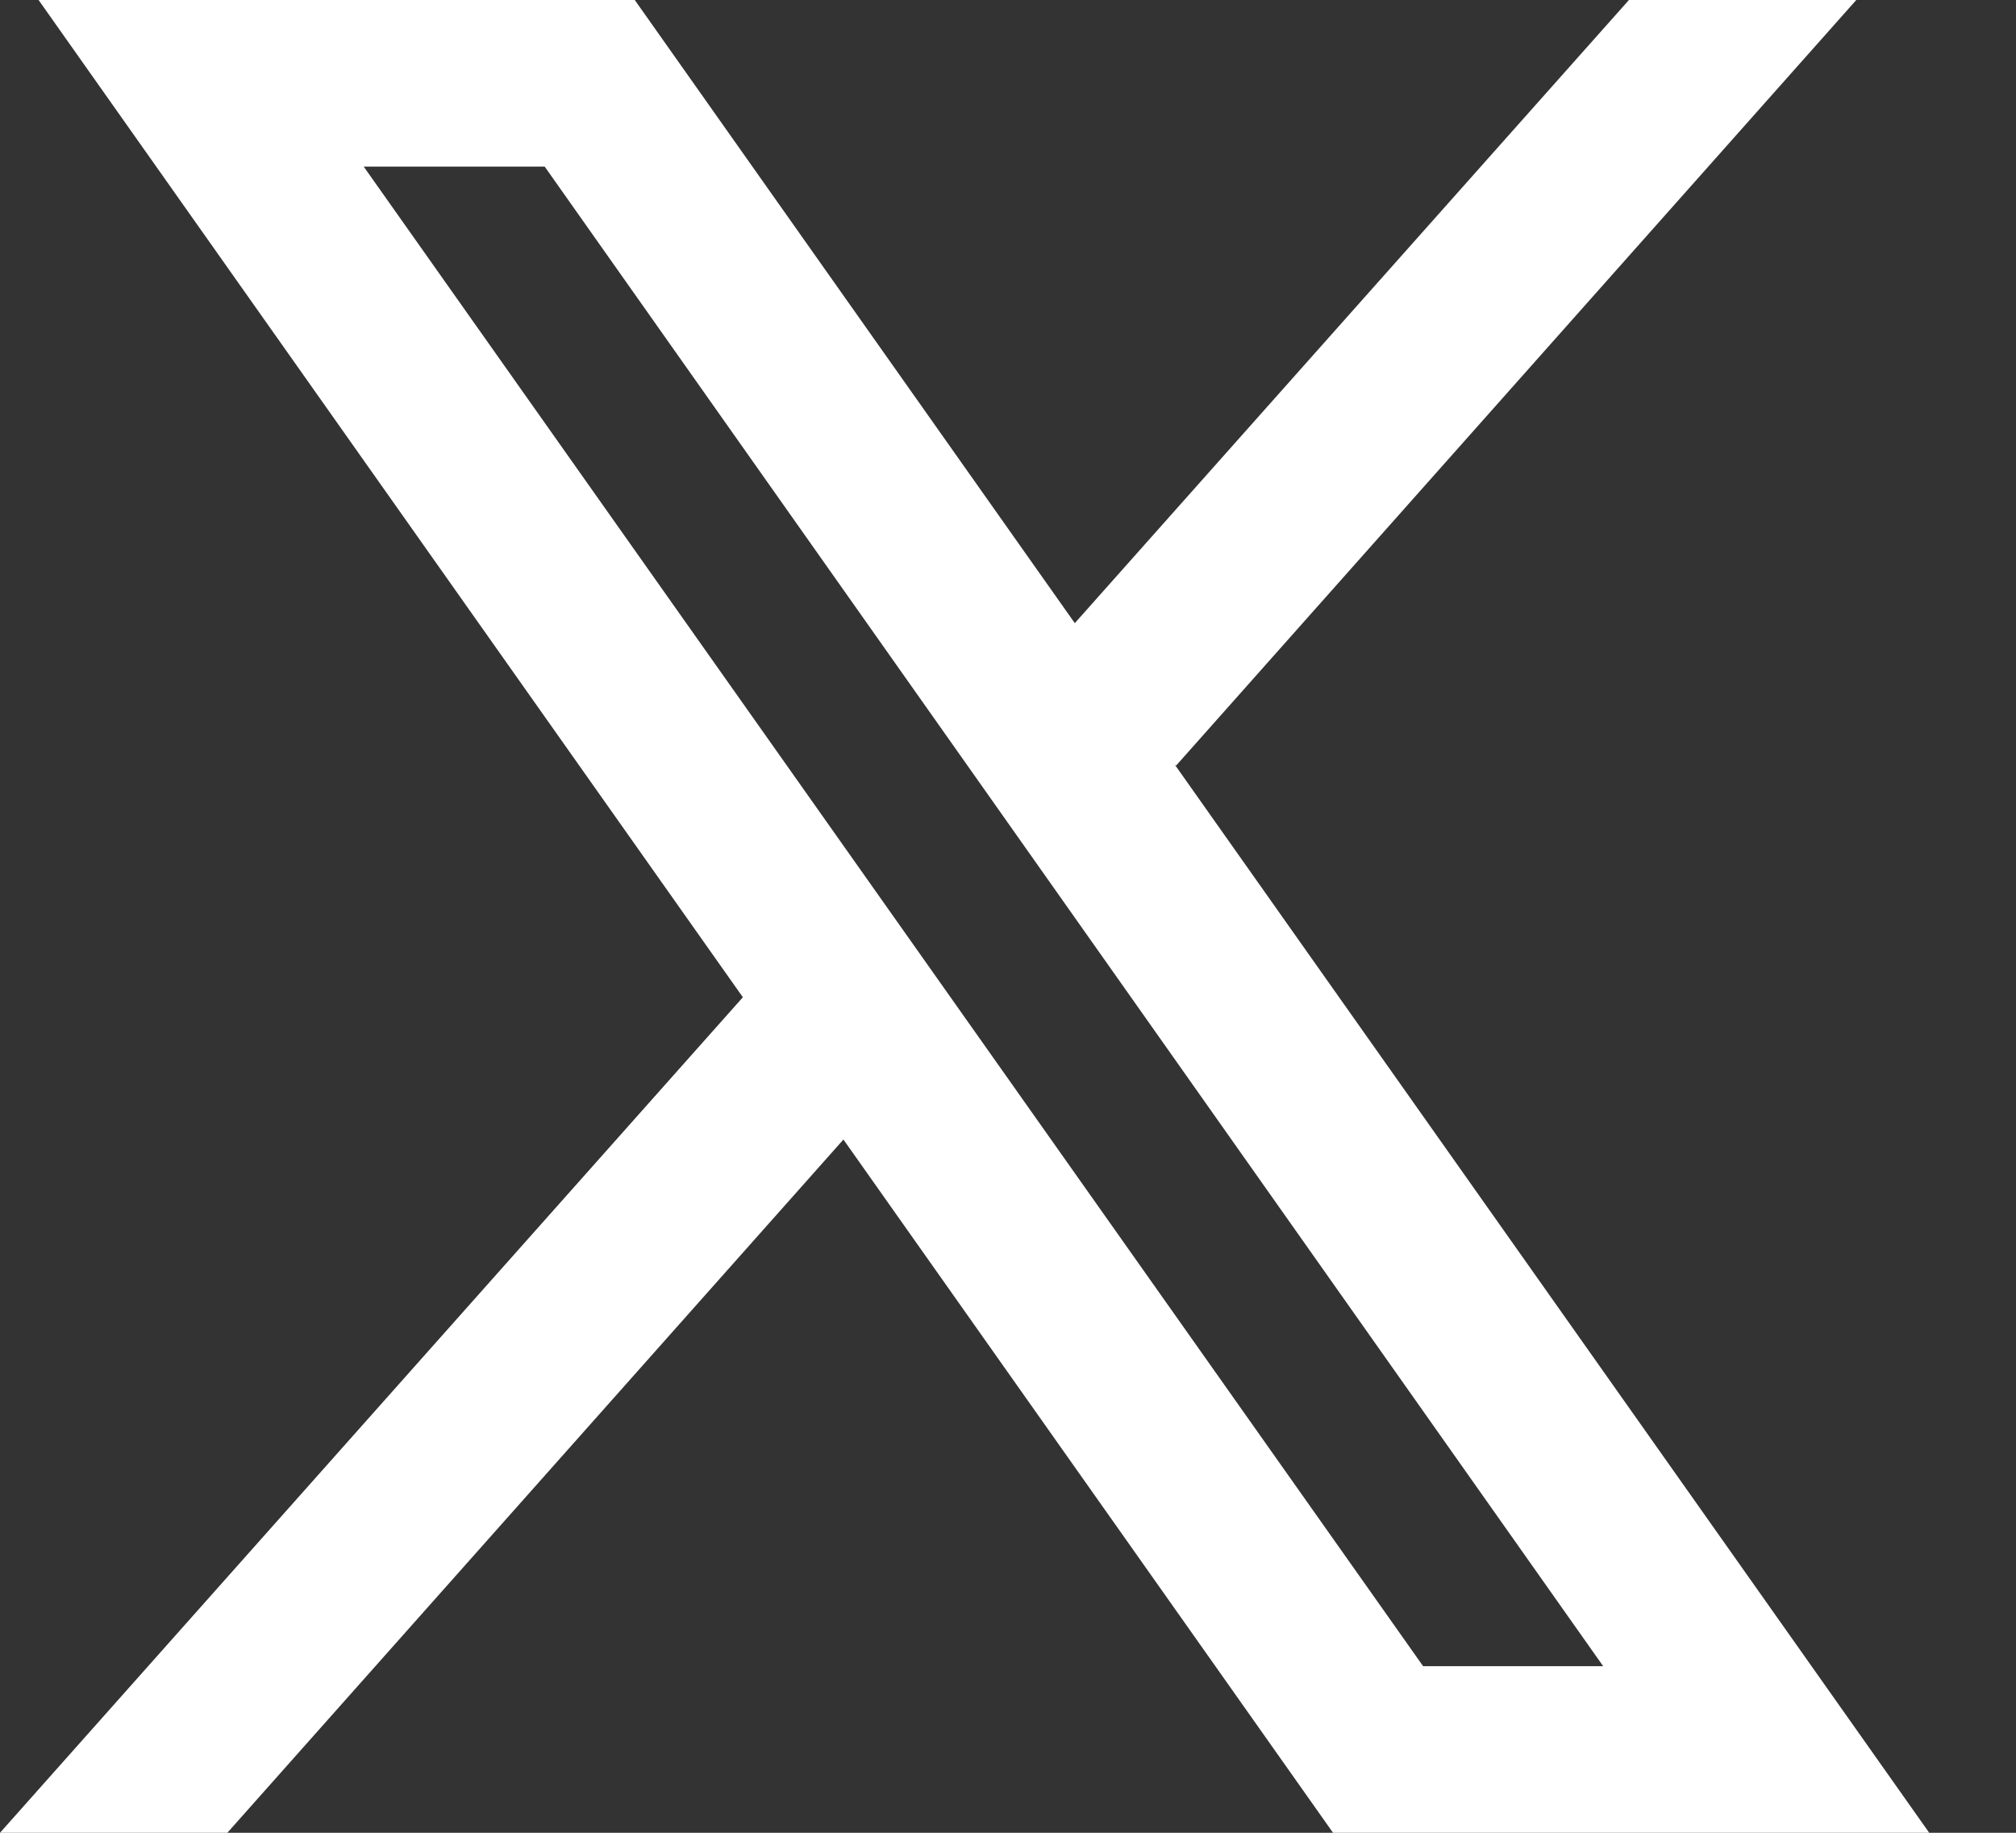
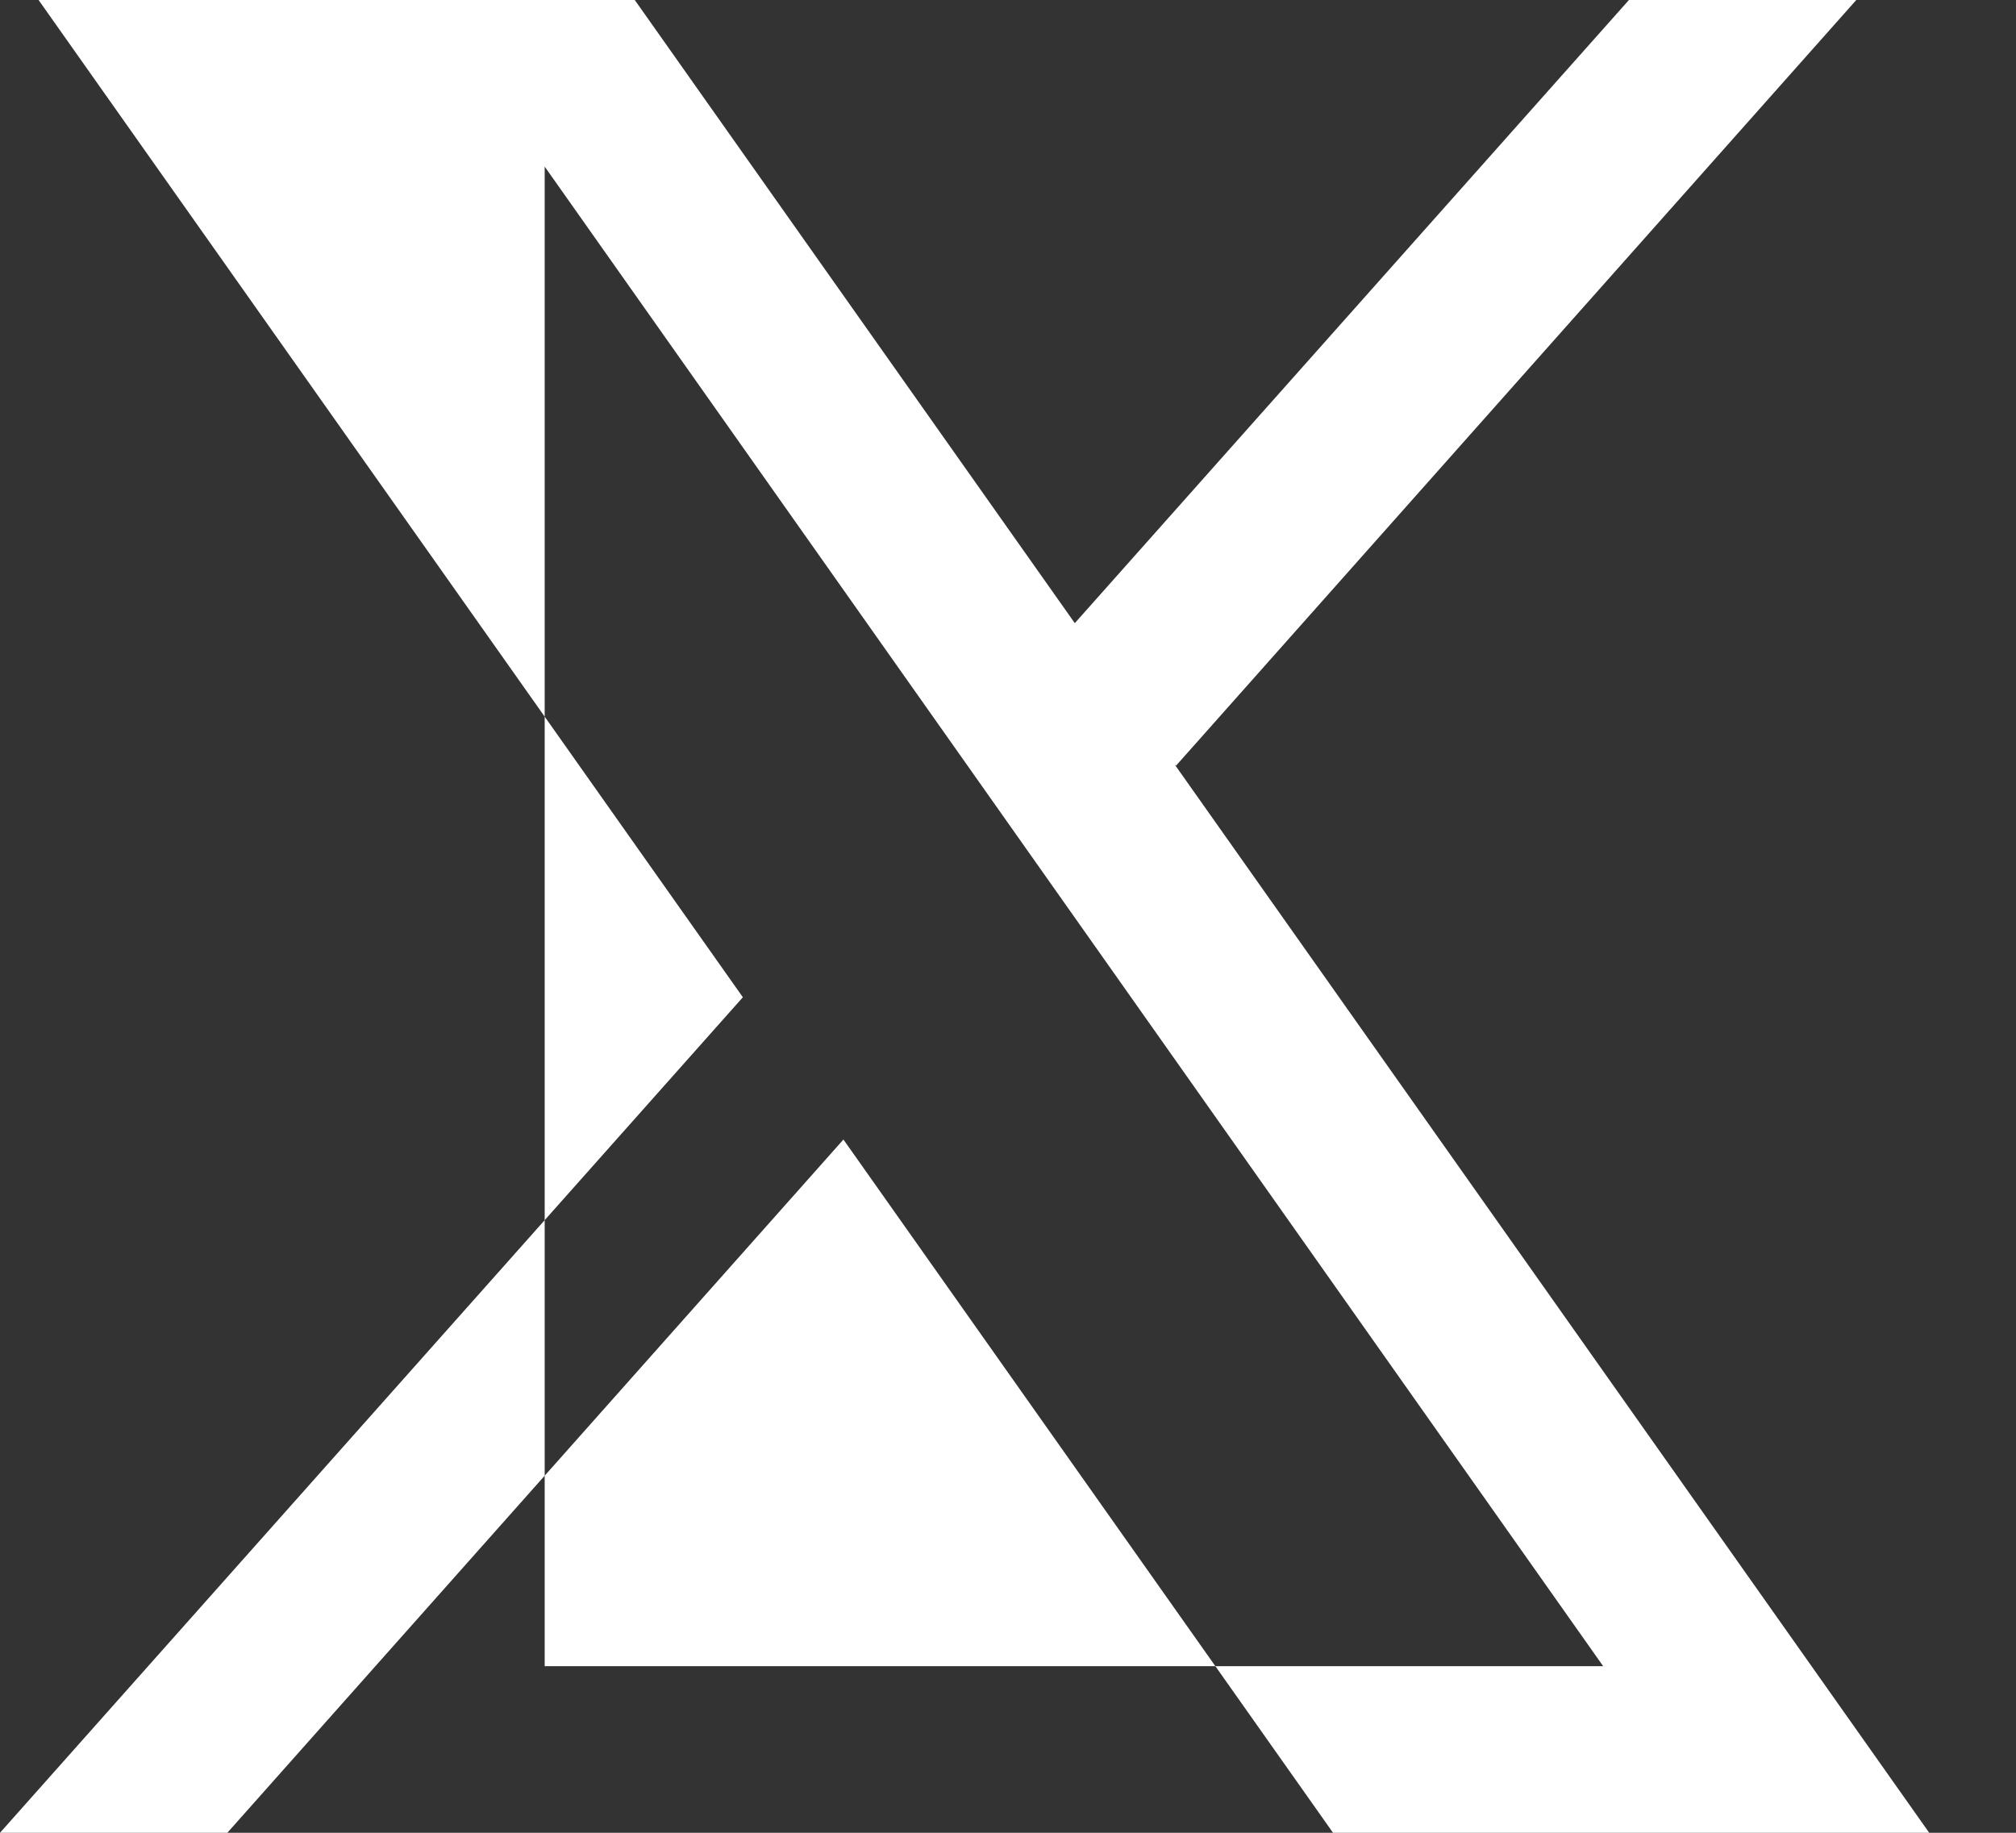
<svg xmlns="http://www.w3.org/2000/svg" width="22" height="20" viewBox="0 0 22 20" fill="none">
  <rect x="0" y="0" width="22" height="20" fill="#333333" stroke="none" />
-   <path fill-rule="evenodd" clip-rule="evenodd" d="M21.053 20L12.82 8.344L12.834 8.355L20.257 0H17.776L11.729 6.8L6.927 0H0.421L8.107 10.883L8.107 10.882L0 20H2.481L9.204 12.435L14.547 20H21.053ZM5.944 1.818L17.495 18.182H15.53L3.969 1.818H5.944Z" fill="white" />
+   <path fill-rule="evenodd" clip-rule="evenodd" d="M21.053 20L12.82 8.344L12.834 8.355L20.257 0H17.776L11.729 6.8L6.927 0H0.421L8.107 10.883L8.107 10.882L0 20H2.481L9.204 12.435L14.547 20H21.053ZM5.944 1.818L17.495 18.182H15.53H5.944Z" fill="white" />
</svg>